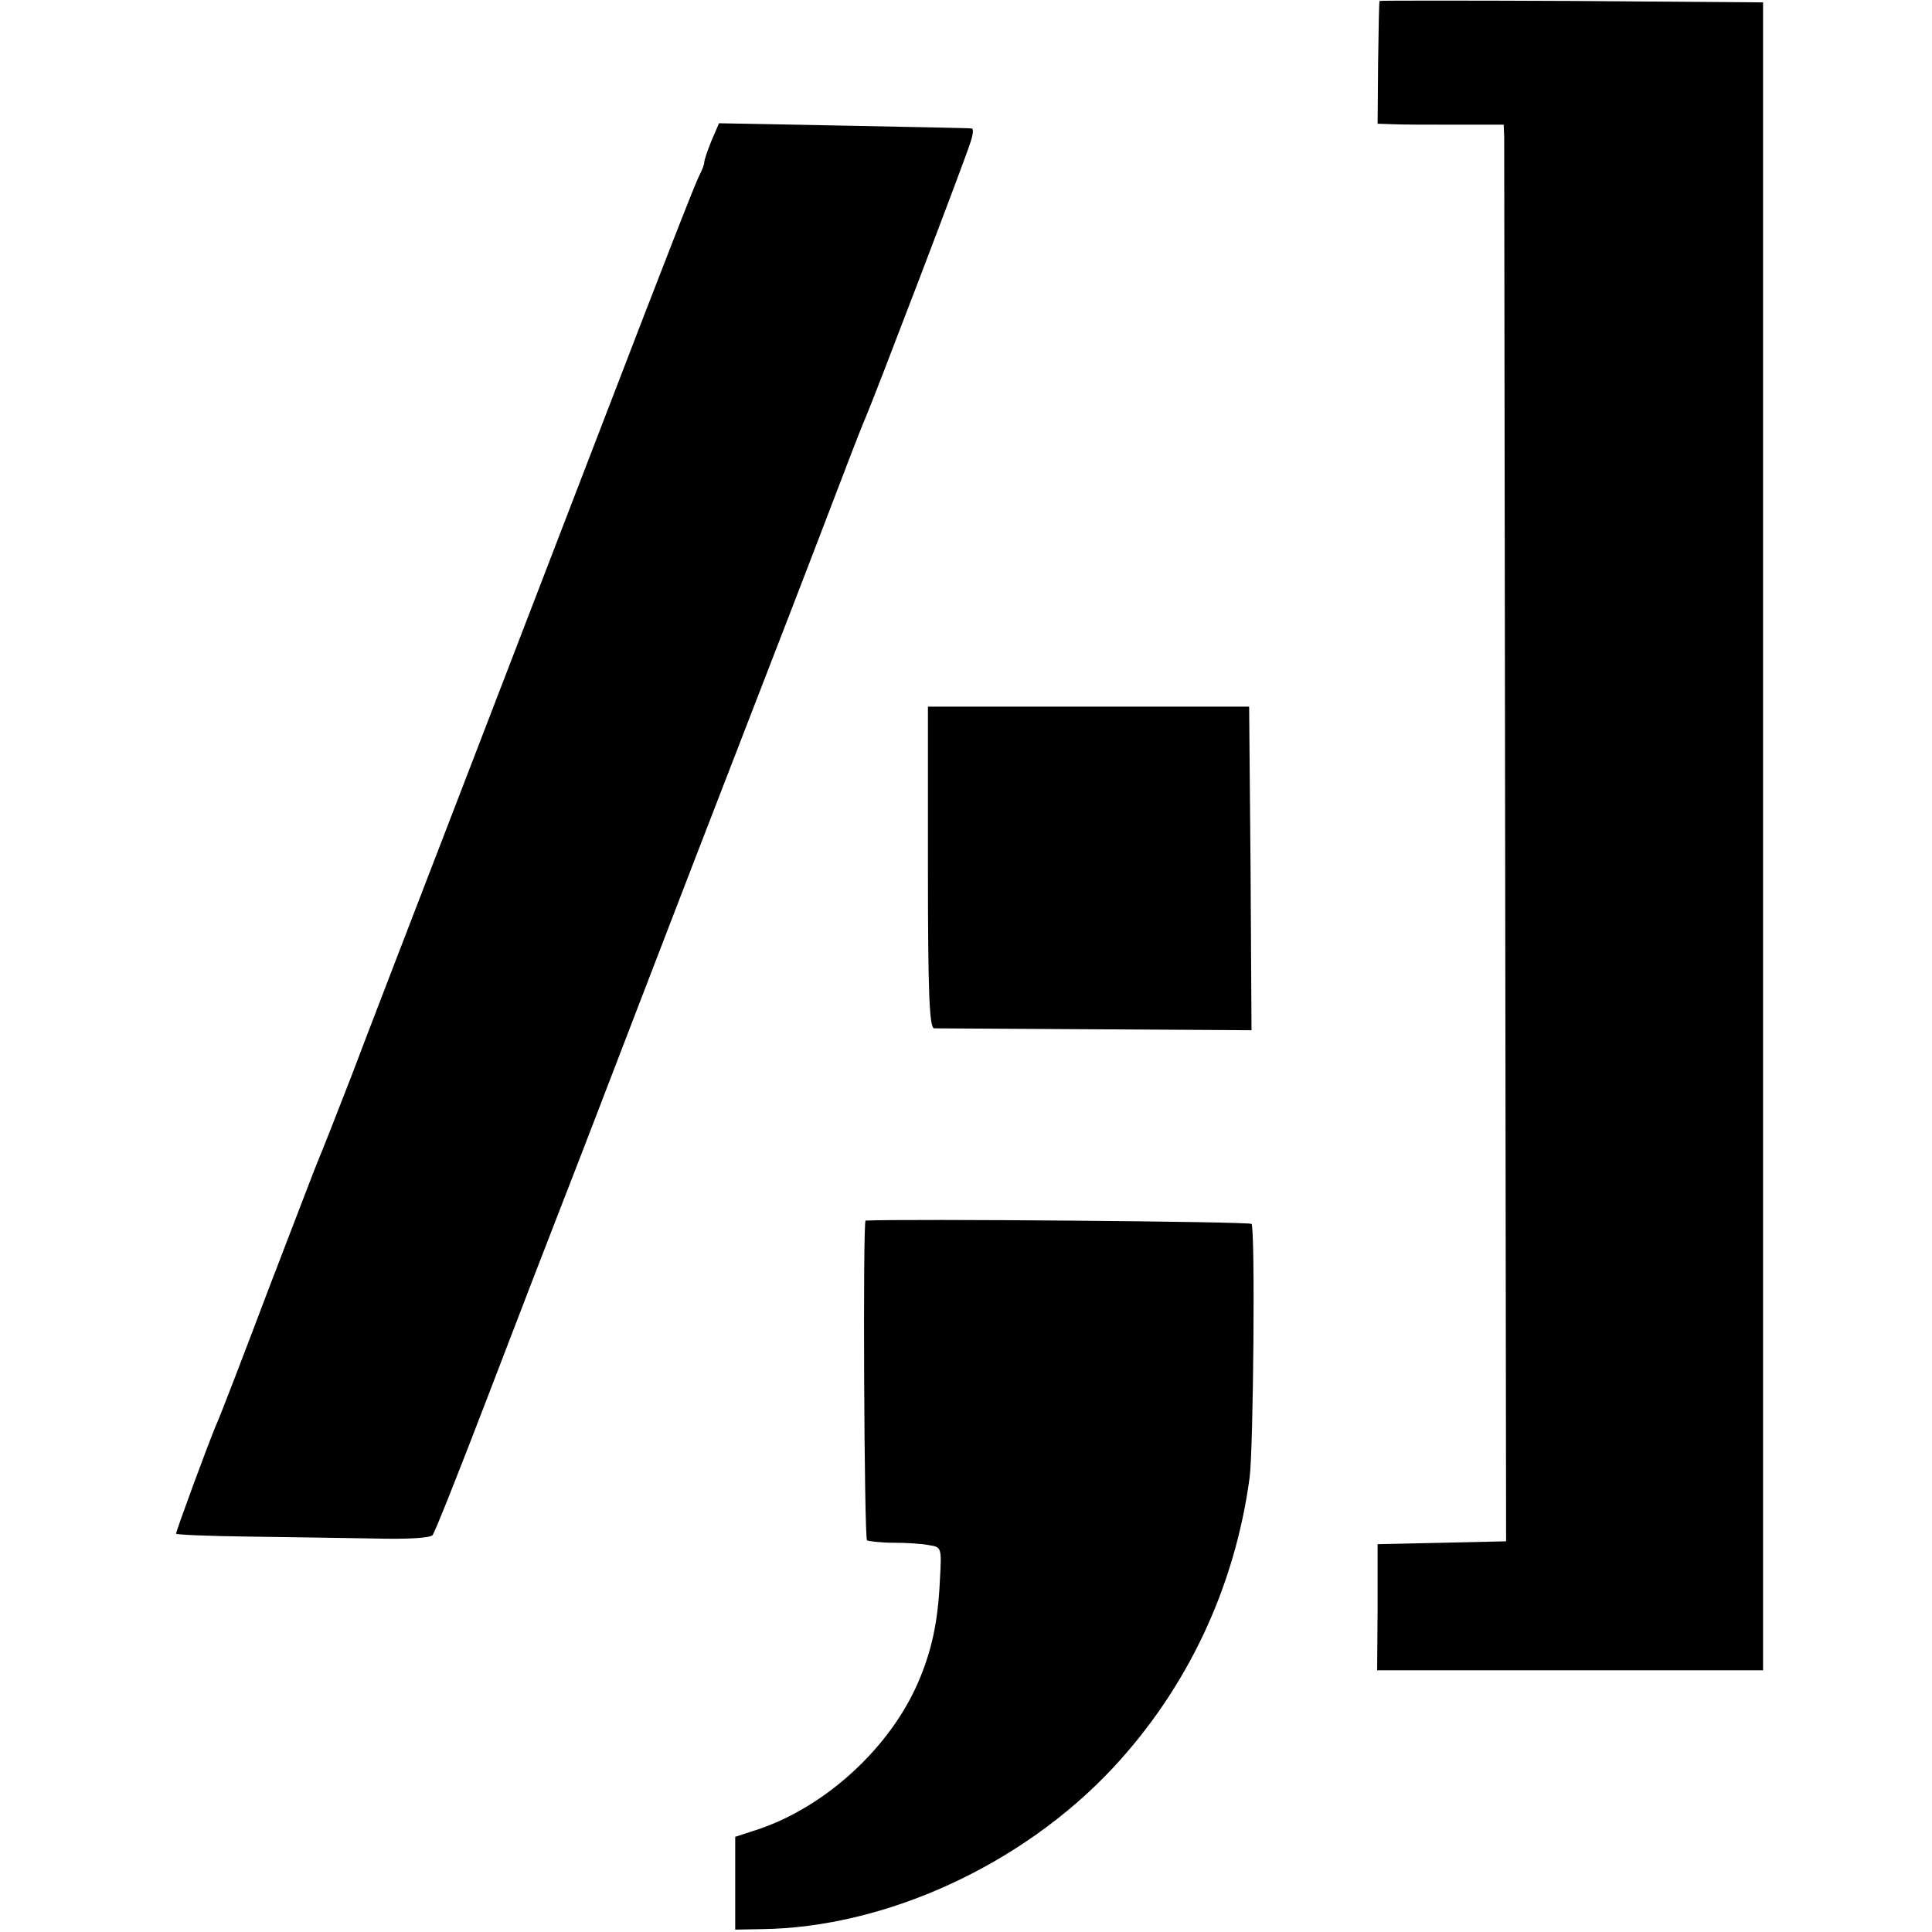
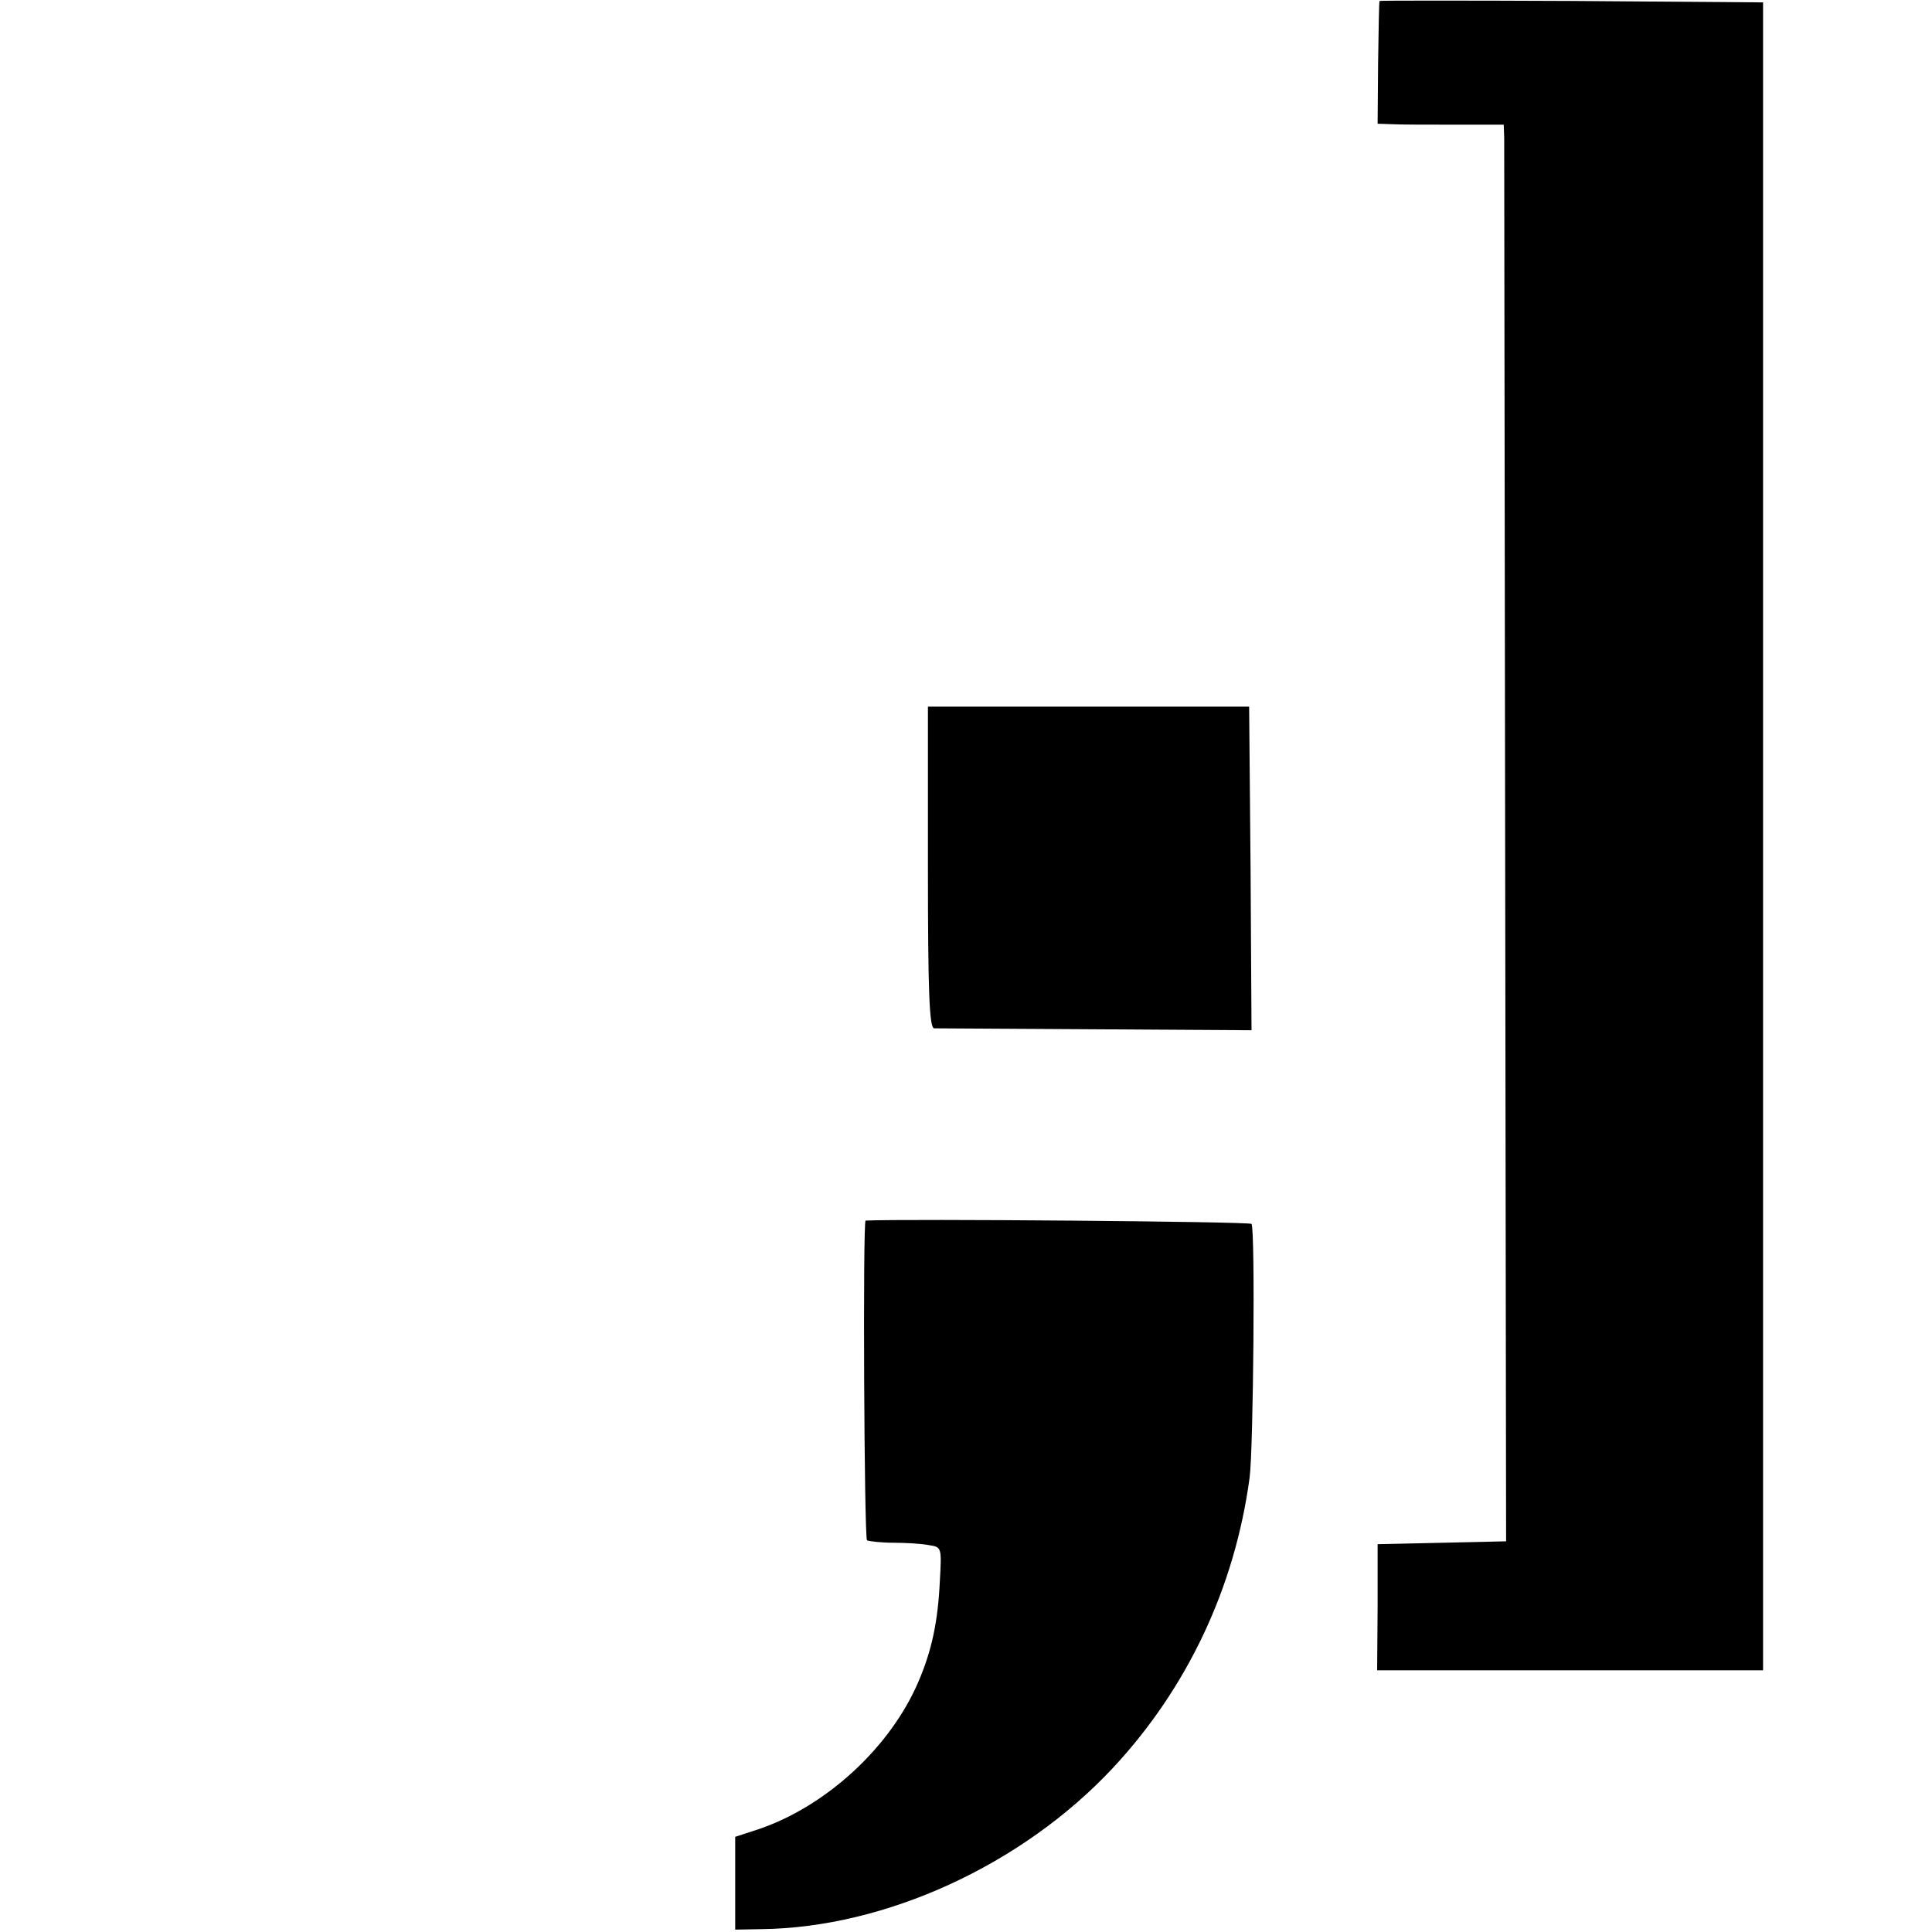
<svg xmlns="http://www.w3.org/2000/svg" version="1.0" width="406pt" height="406pt" viewBox="0 0 406 406" preserveAspectRatio="xMidYMid meet">
  <g transform="translate(0,406) scale(0.1,-0.1)" fill="#000000" stroke="none">
    <path d="M2899 4058 c-1 -2 -2 -60 -3 -130 l-1 -128 30 -1 c16 -1 76 -1 133 -1 l102 0 1 -27 c0 -14 1 -684 2 -1488 l2 -1462 -135 -3 -135 -3 0 -132 -1 -133 406 0 405 0 0 1753 0 1752 -402 3 c-222 1 -404 1 -404 0z" />
-     <path d="M1495 3764 c-8 -20 -15 -40 -15 -45 0 -5 -5 -17 -10 -27 -6 -9 -86 -215 -179 -457 -93 -242 -242 -629 -331 -860 -89 -231 -189 -490 -221 -575 -33 -85 -64 -164 -69 -175 -5 -11 -52 -135 -106 -275 -53 -140 -102 -268 -110 -285 -15 -35 -84 -222 -84 -228 0 -2 66 -5 148 -6 81 -1 200 -3 265 -4 74 -2 121 1 126 7 5 6 57 137 116 291 59 154 131 341 160 415 29 74 100 259 158 410 58 151 169 439 247 640 78 201 159 412 181 470 22 58 44 114 49 125 15 34 212 549 220 578 5 15 6 27 2 27 -4 1 -125 3 -269 6 l-262 5 -16 -37z" />
    <path d="M1950 2238 c0 -263 3 -338 13 -339 6 0 159 -1 340 -2 l327 -2 -2 340 -3 340 -337 0 -338 0 0 -337z" />
    <path d="M1819 1495 c-6 0 -3 -668 3 -672 5 -2 30 -5 56 -5 26 0 59 -2 74 -5 27 -4 27 -5 23 -76 -4 -85 -17 -146 -45 -211 -59 -138 -194 -262 -336 -310 l-49 -16 0 -98 0 -97 55 1 c261 3 548 135 738 338 157 168 257 380 288 611 8 60 12 523 4 533 -3 5 -729 11 -811 7z" />
  </g>
</svg>